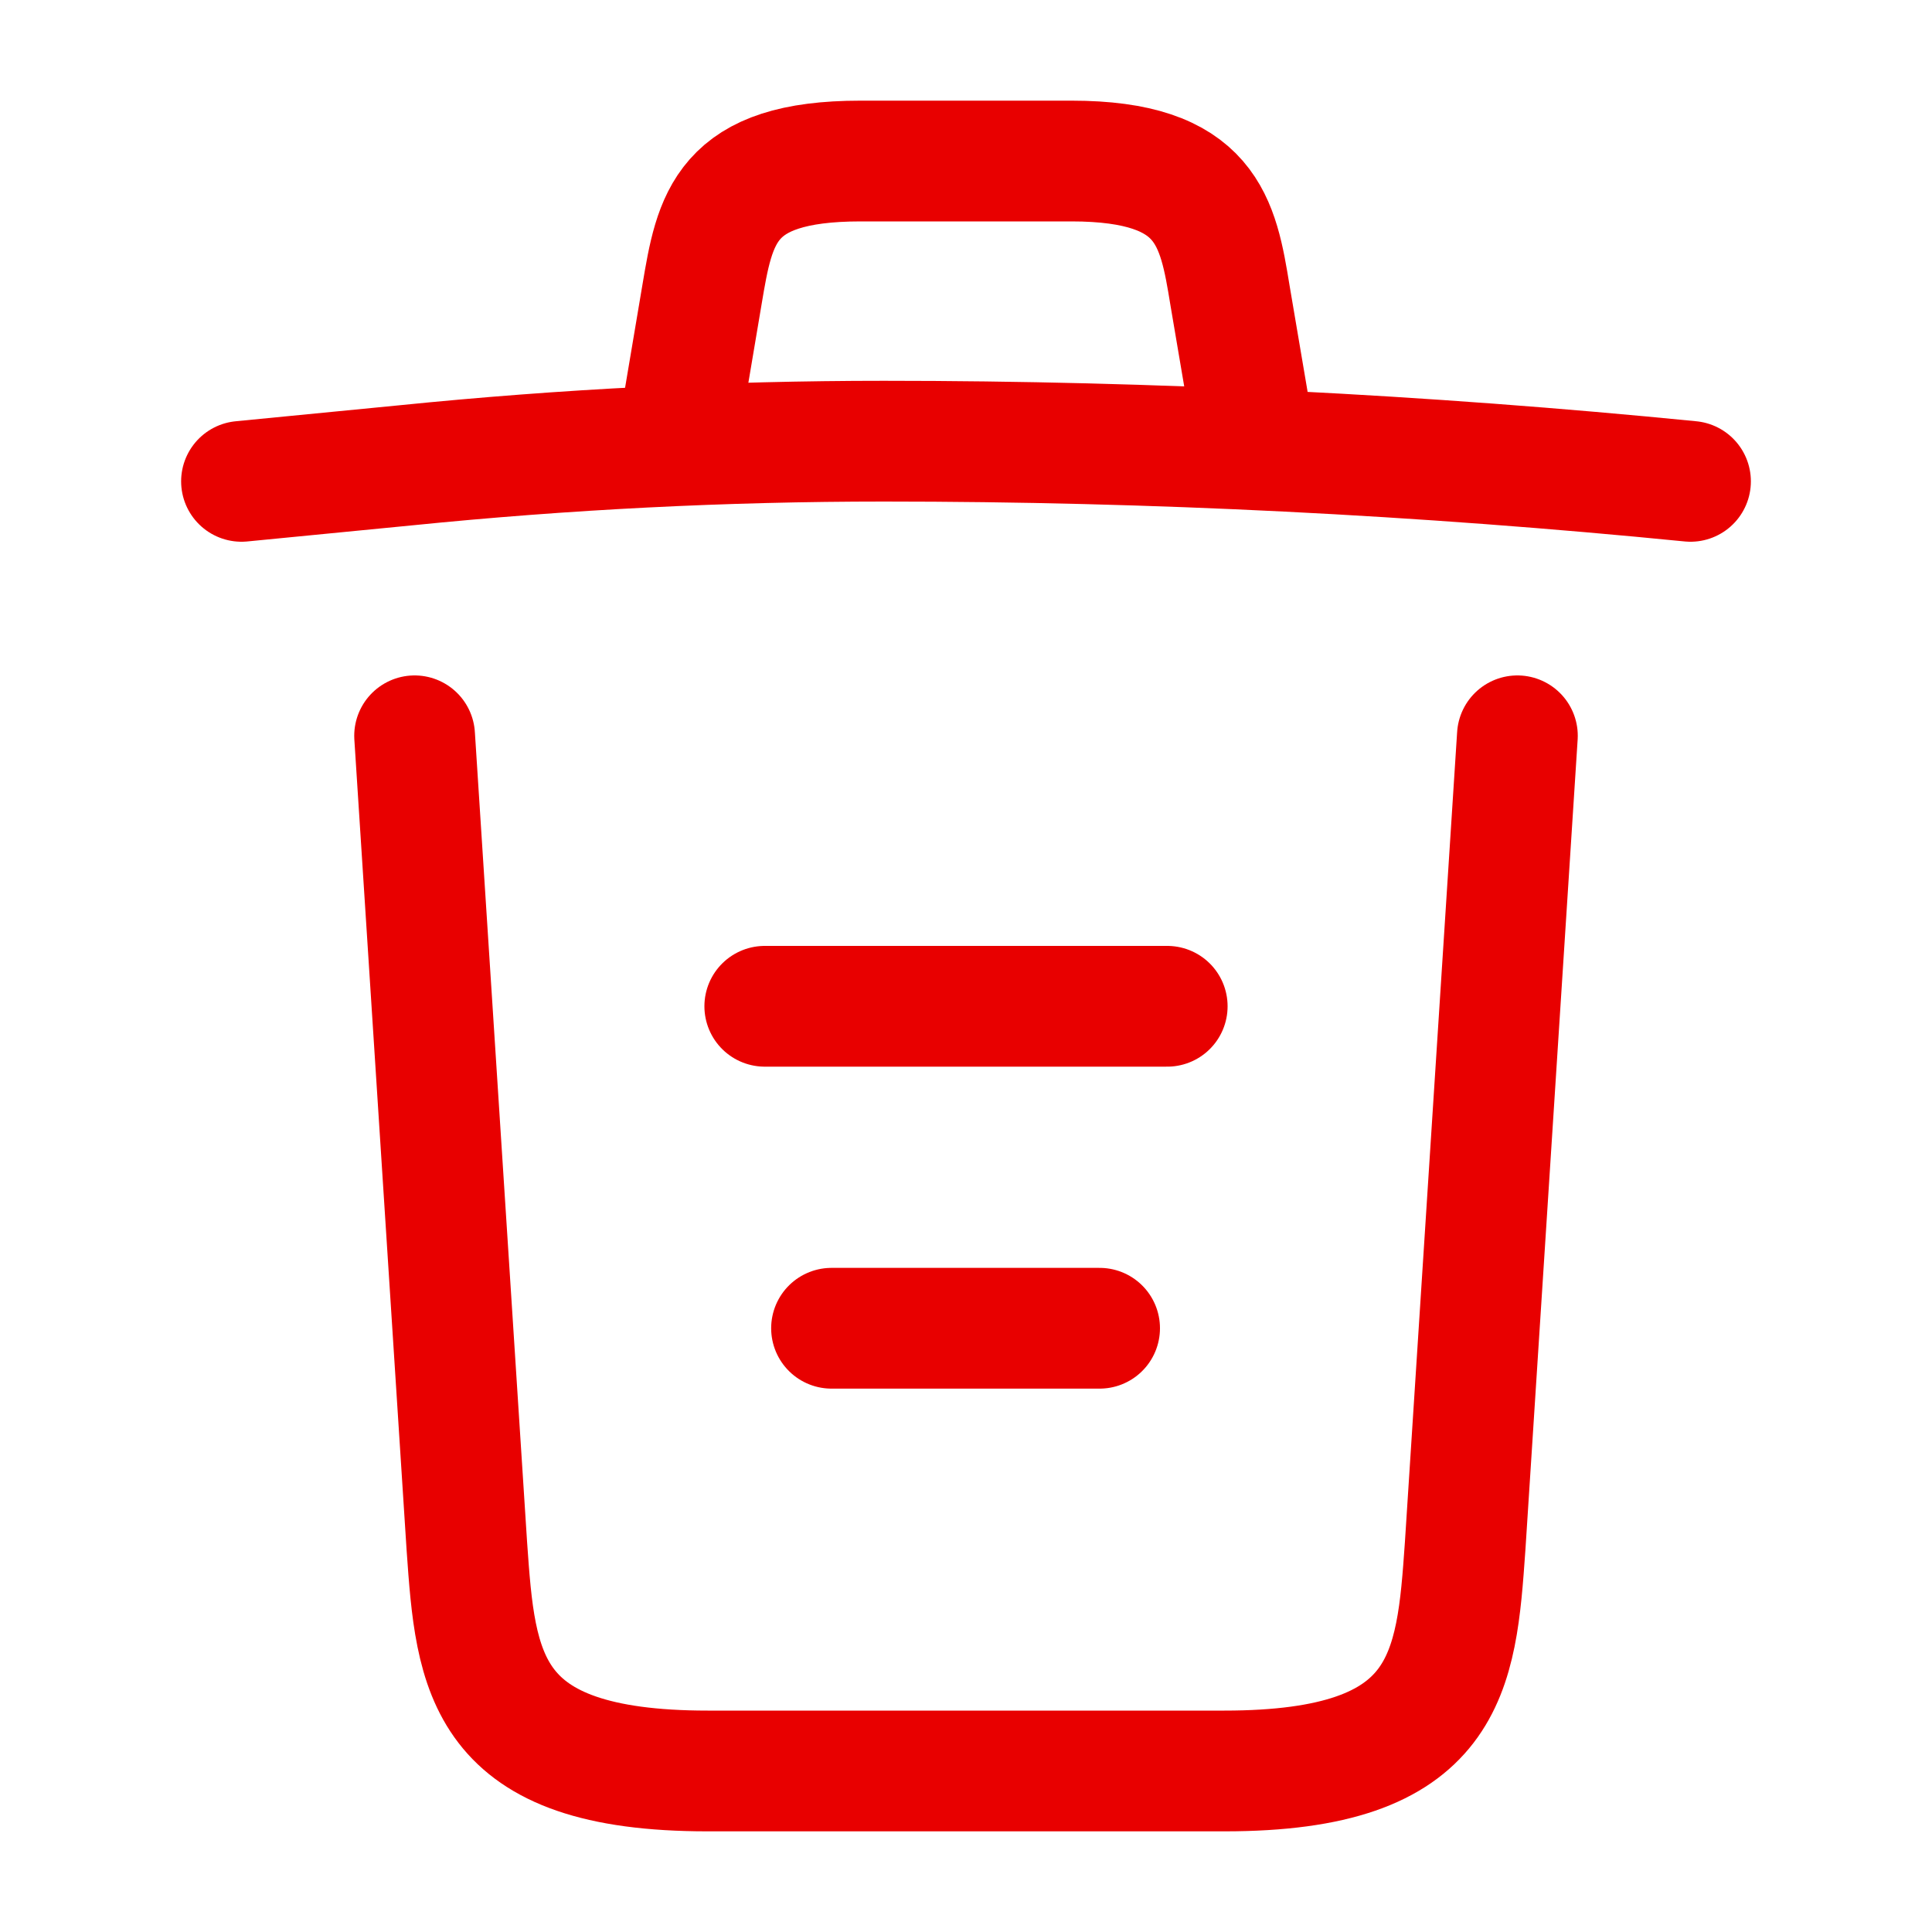
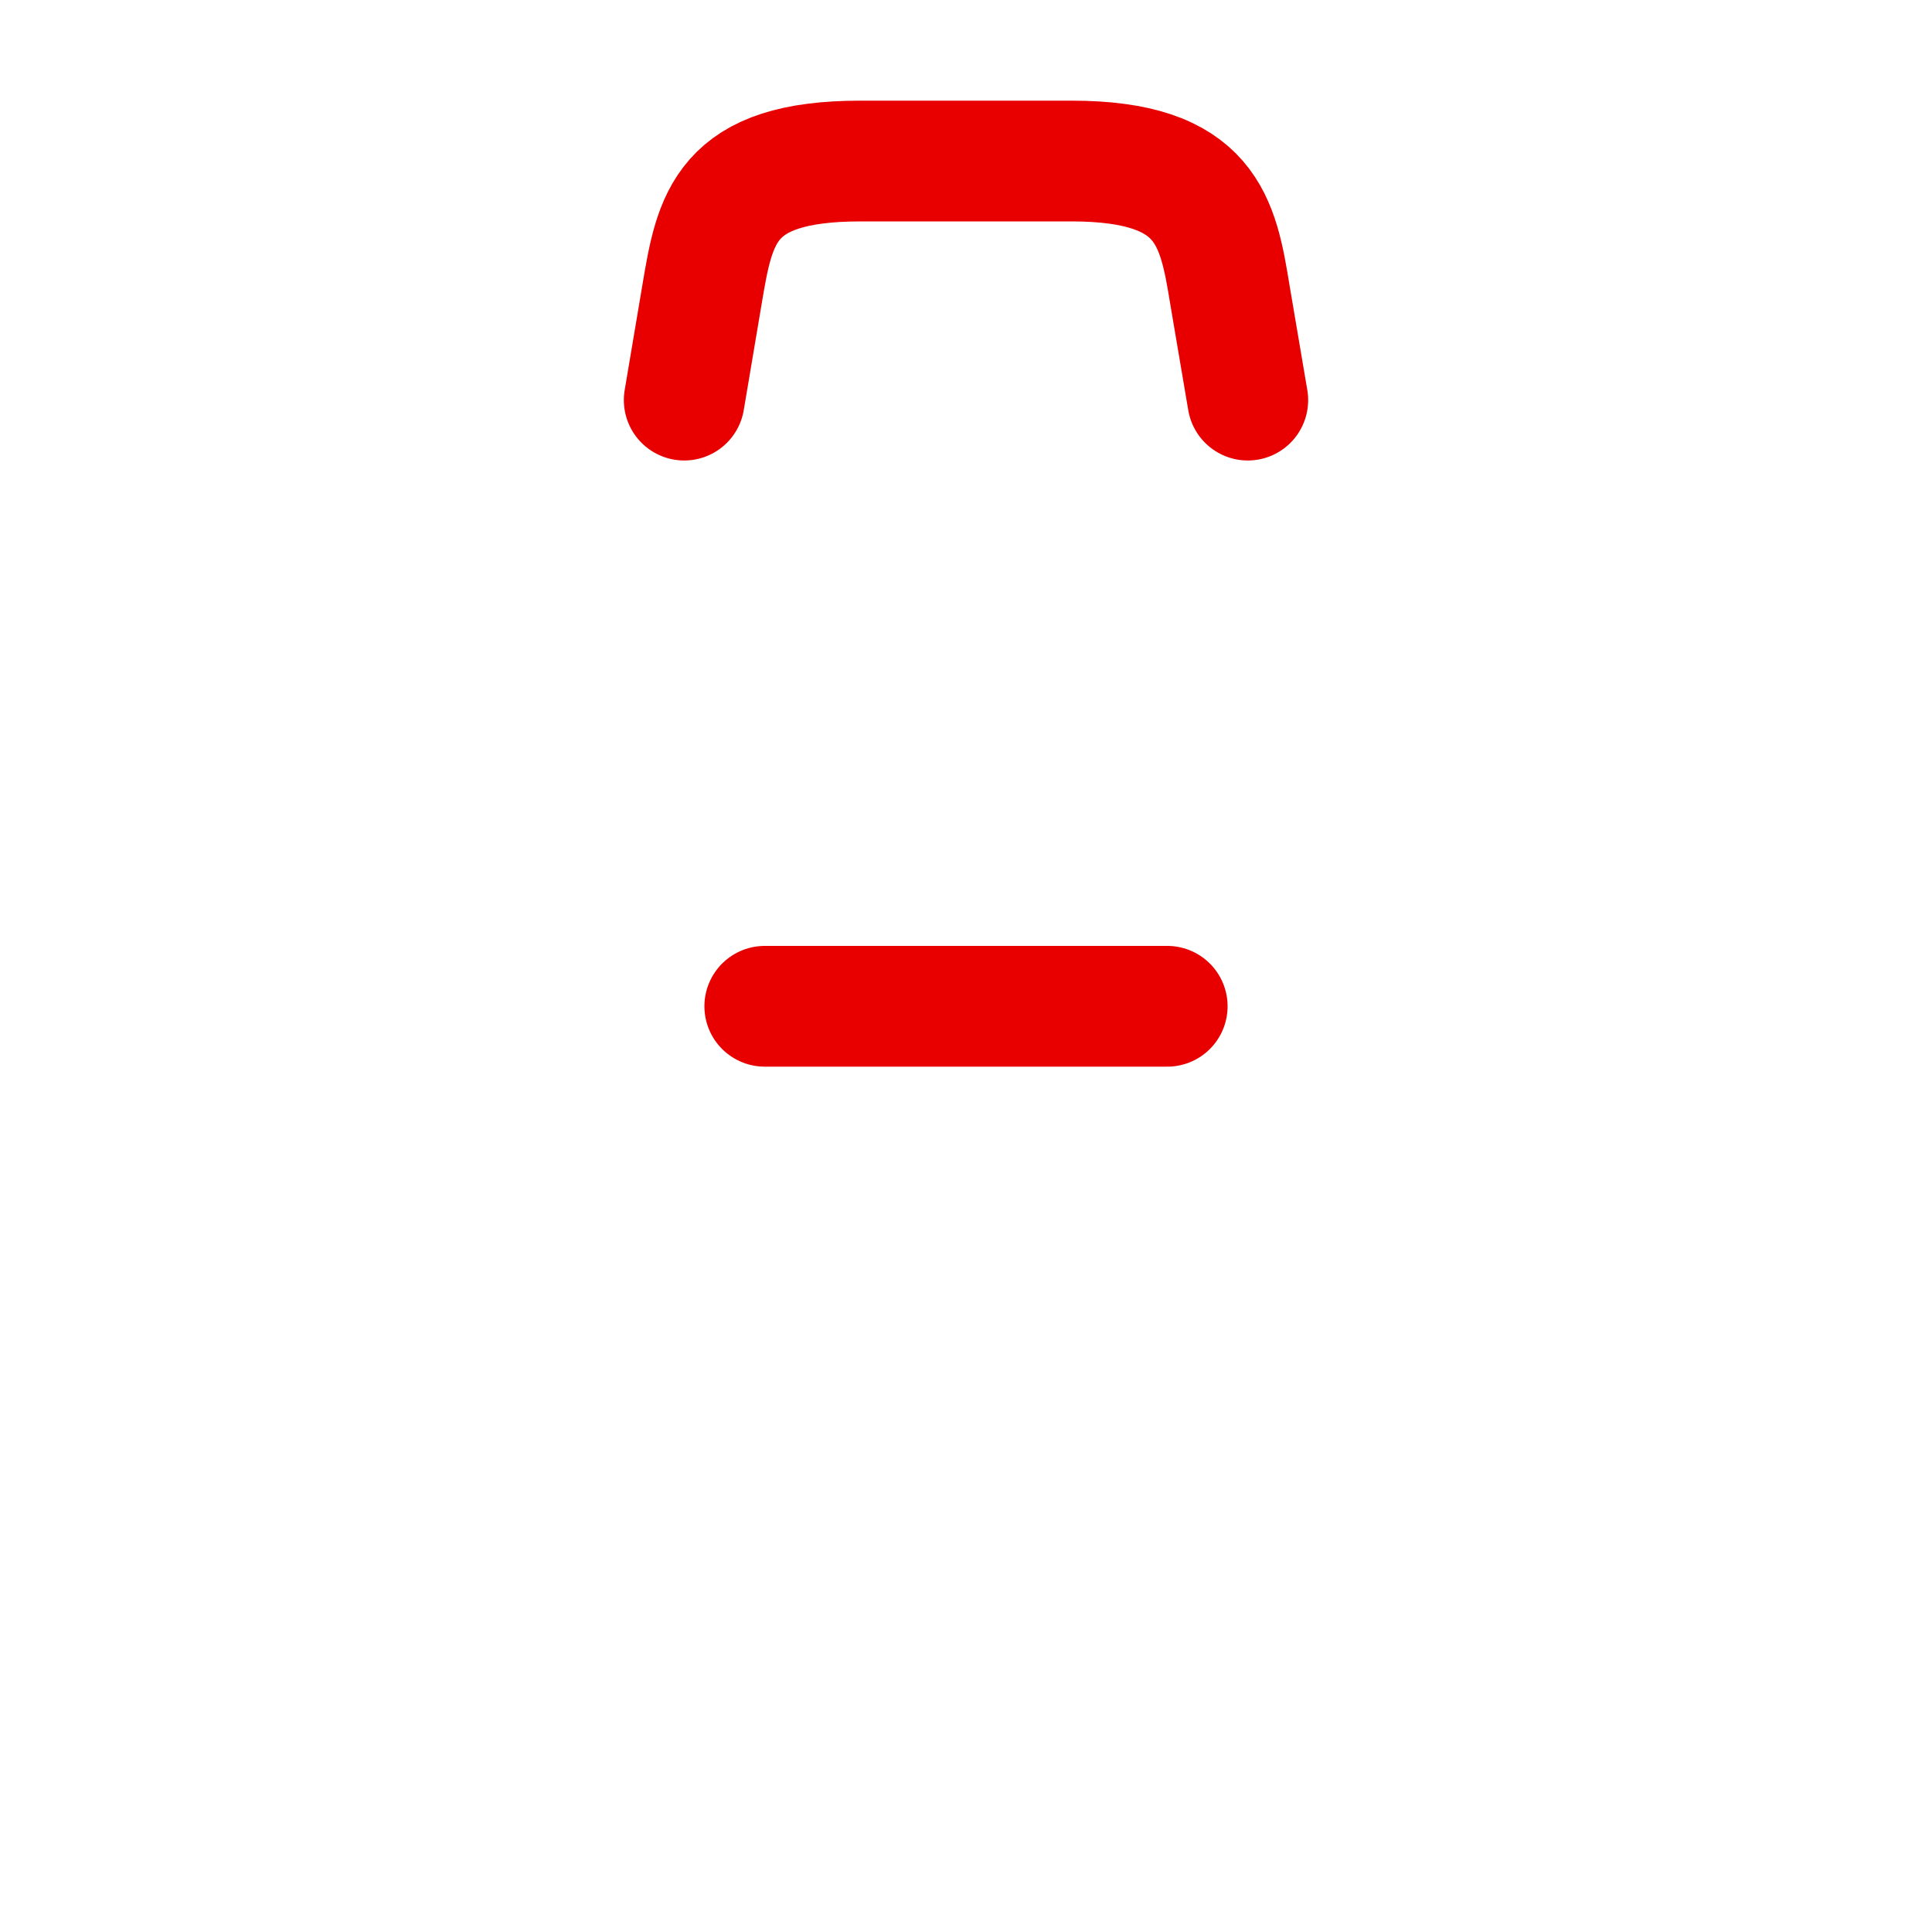
<svg xmlns="http://www.w3.org/2000/svg" width="20" height="20" viewBox="0 0 20 20" fill="none">
-   <path d="M17.5 4.983C14.725 4.708 11.933 4.567 9.15 4.567C7.5 4.567 5.85 4.65 4.2 4.817L2.5 4.983" stroke="#E80000" stroke-width="1.25" stroke-linecap="round" stroke-linejoin="round" />
  <path d="M7.083 4.142L7.267 3.05C7.4 2.258 7.5 1.667 8.908 1.667H11.092C12.5 1.667 12.608 2.292 12.733 3.058L12.917 4.142" stroke="#E80000" stroke-width="1.25" stroke-linecap="round" stroke-linejoin="round" />
-   <path d="M15.708 7.617L15.167 16.008C15.075 17.317 15 18.333 12.675 18.333H7.325C5 18.333 4.925 17.317 4.833 16.008L4.292 7.617" stroke="#E80000" stroke-width="1.25" stroke-linecap="round" stroke-linejoin="round" />
-   <path d="M8.608 13.75H11.383" stroke="#E80000" stroke-width="1.25" stroke-linecap="round" stroke-linejoin="round" />
  <path d="M7.917 10.417H12.083" stroke="#E80000" stroke-width="1.25" stroke-linecap="round" stroke-linejoin="round" />
</svg>